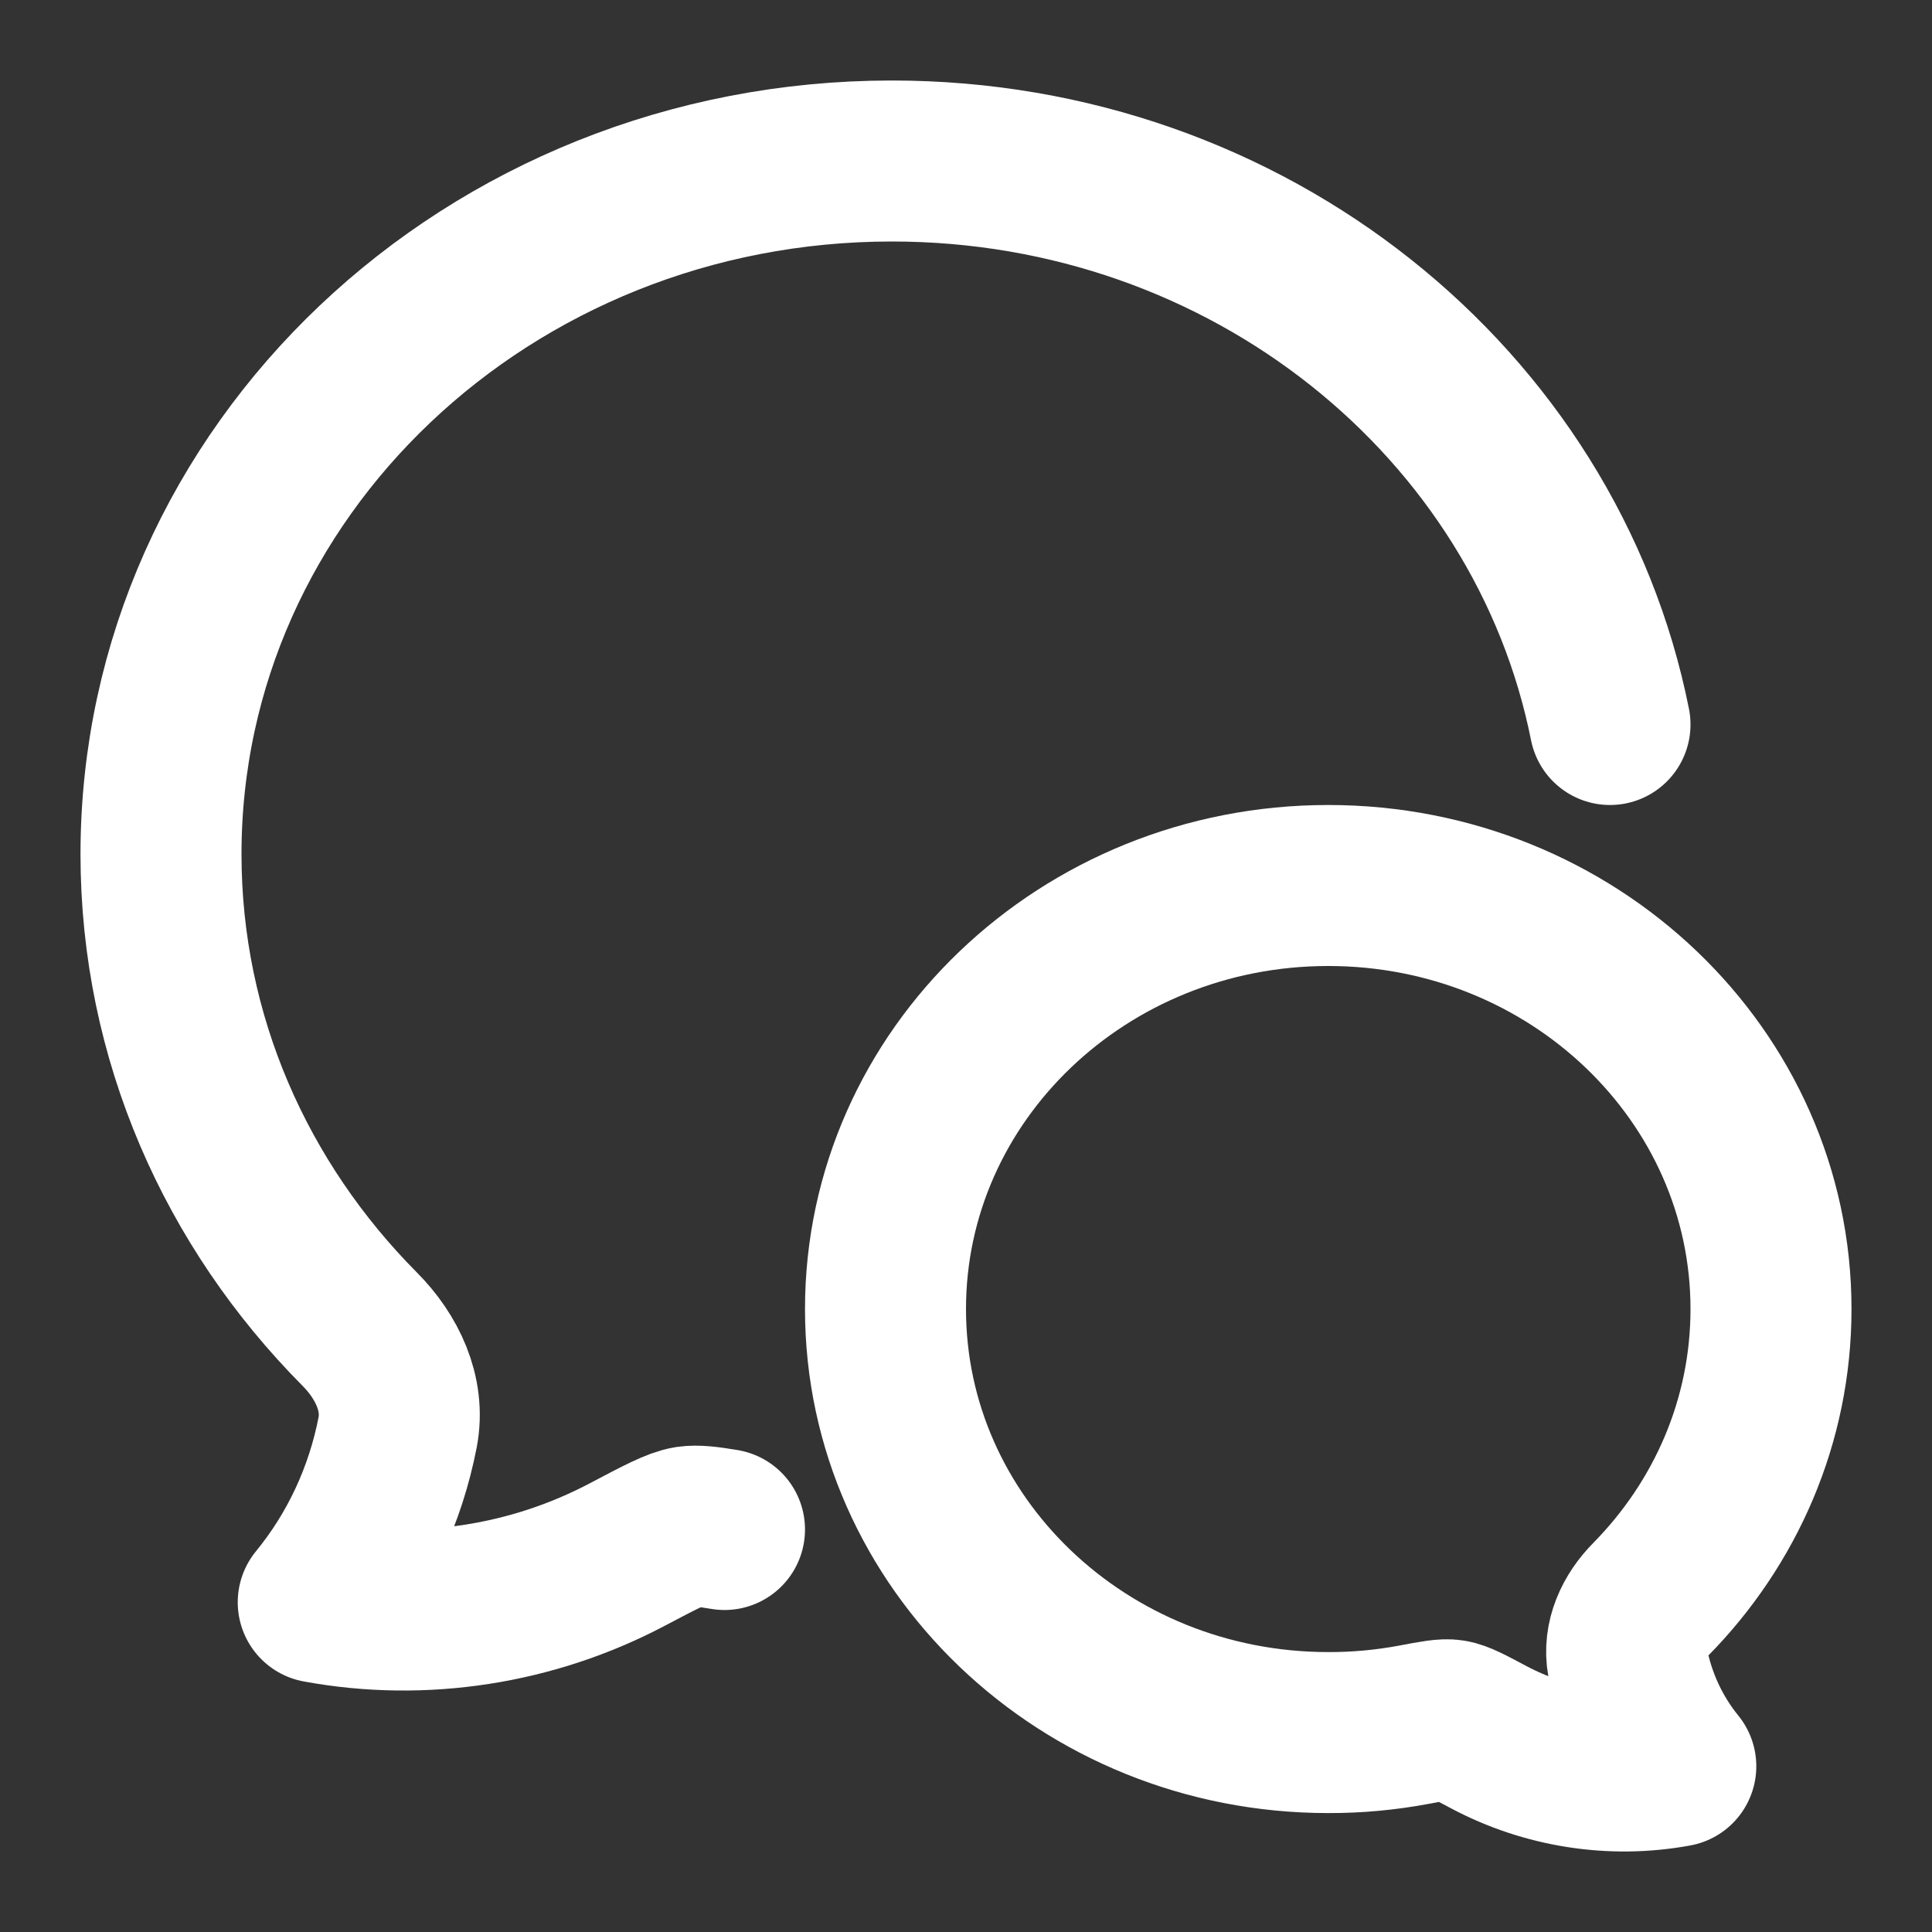
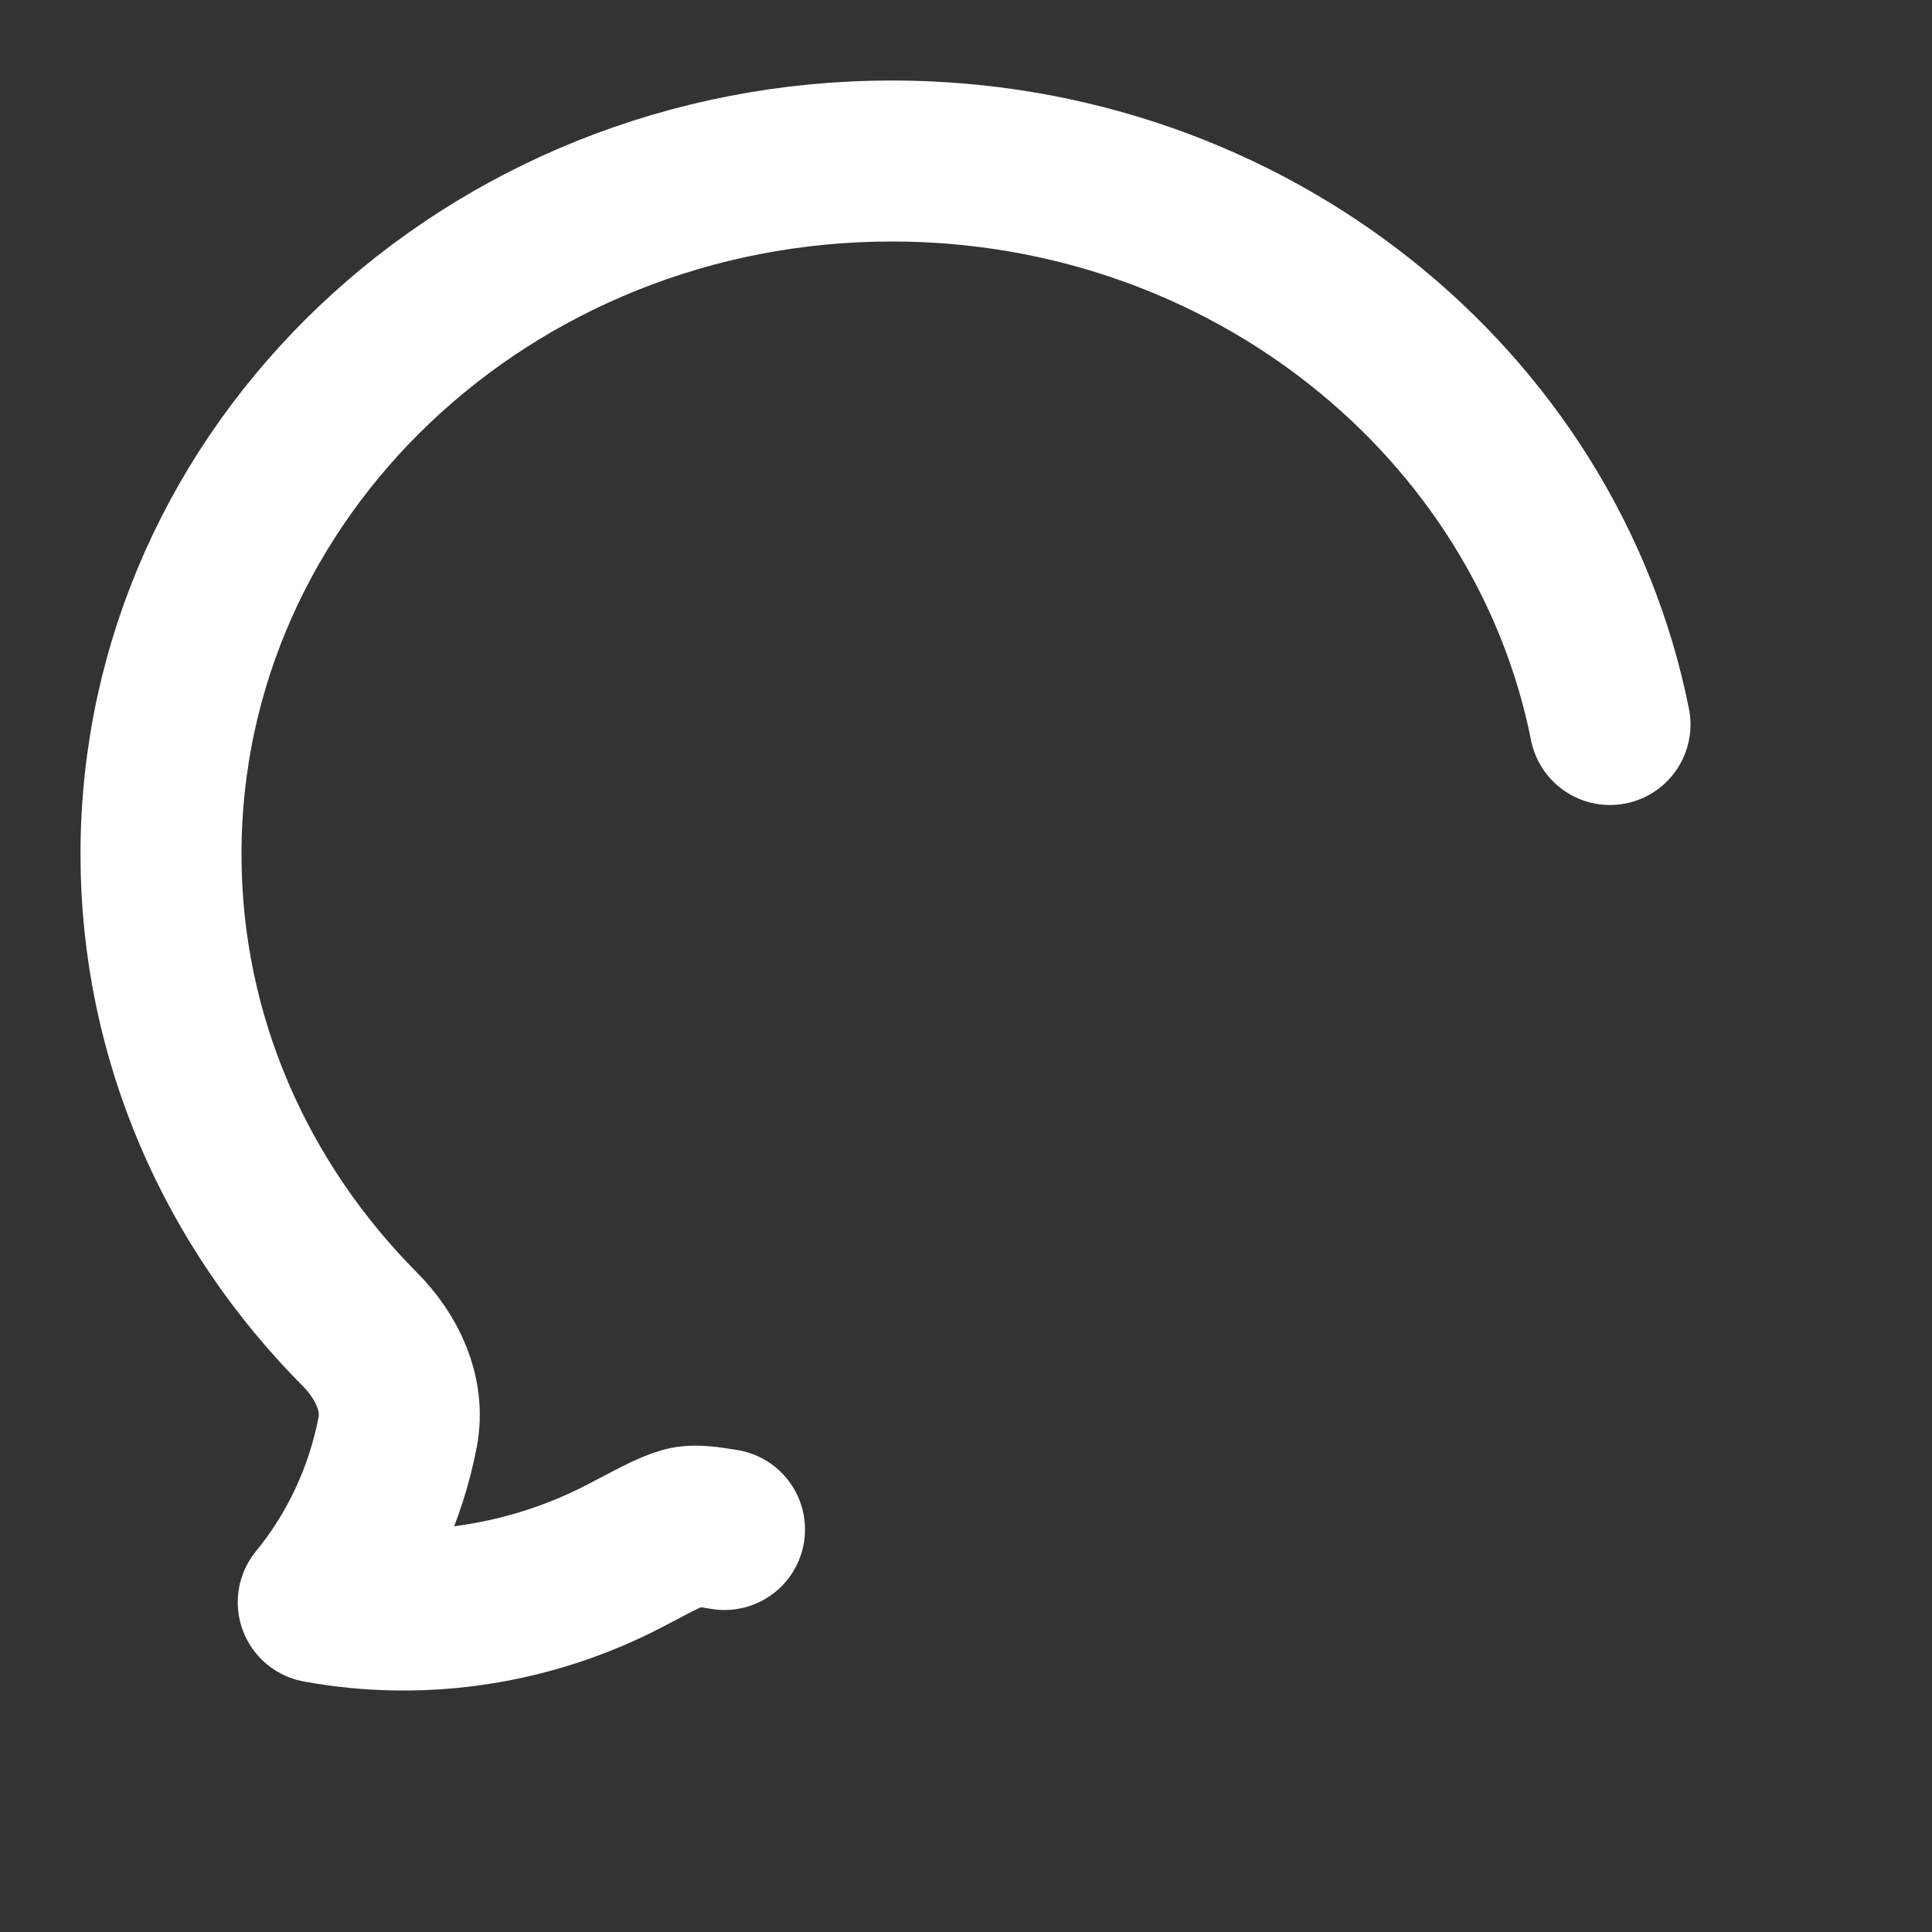
<svg xmlns="http://www.w3.org/2000/svg" width="18" height="18" viewBox="0 0 18 18" fill="none">
  <rect x="0" y="0" width="18" height="18" fill="#333333" stroke="none" />
  <path d="M15 6.75C14.404 3.761 11.635 1.5 8.309 1.5C4.549 1.5 1.5 4.391 1.5 7.958C1.5 9.671 2.204 11.228 3.351 12.383C3.604 12.637 3.773 12.985 3.705 13.343C3.592 13.928 3.338 14.473 2.965 14.928C3.946 15.109 4.966 14.946 5.841 14.485C6.15 14.322 6.305 14.24 6.414 14.223C6.49 14.212 6.59 14.223 6.75 14.25" stroke="white" stroke-width="1.5" stroke-linecap="round" stroke-linejoin="round" />
-   <path d="M8.25 12.196C8.25 14.376 10.097 16.142 12.375 16.142C12.643 16.143 12.91 16.118 13.173 16.069C13.362 16.033 13.457 16.015 13.523 16.026C13.589 16.036 13.683 16.085 13.87 16.185C14.4 16.467 15.018 16.566 15.613 16.456C15.387 16.178 15.232 15.845 15.164 15.487C15.123 15.269 15.225 15.056 15.379 14.901C16.074 14.195 16.5 13.243 16.5 12.196C16.5 10.017 14.653 8.25 12.375 8.25C10.097 8.25 8.25 10.017 8.25 12.196Z" stroke="white" stroke-width="1.5" stroke-linejoin="round" />
</svg>